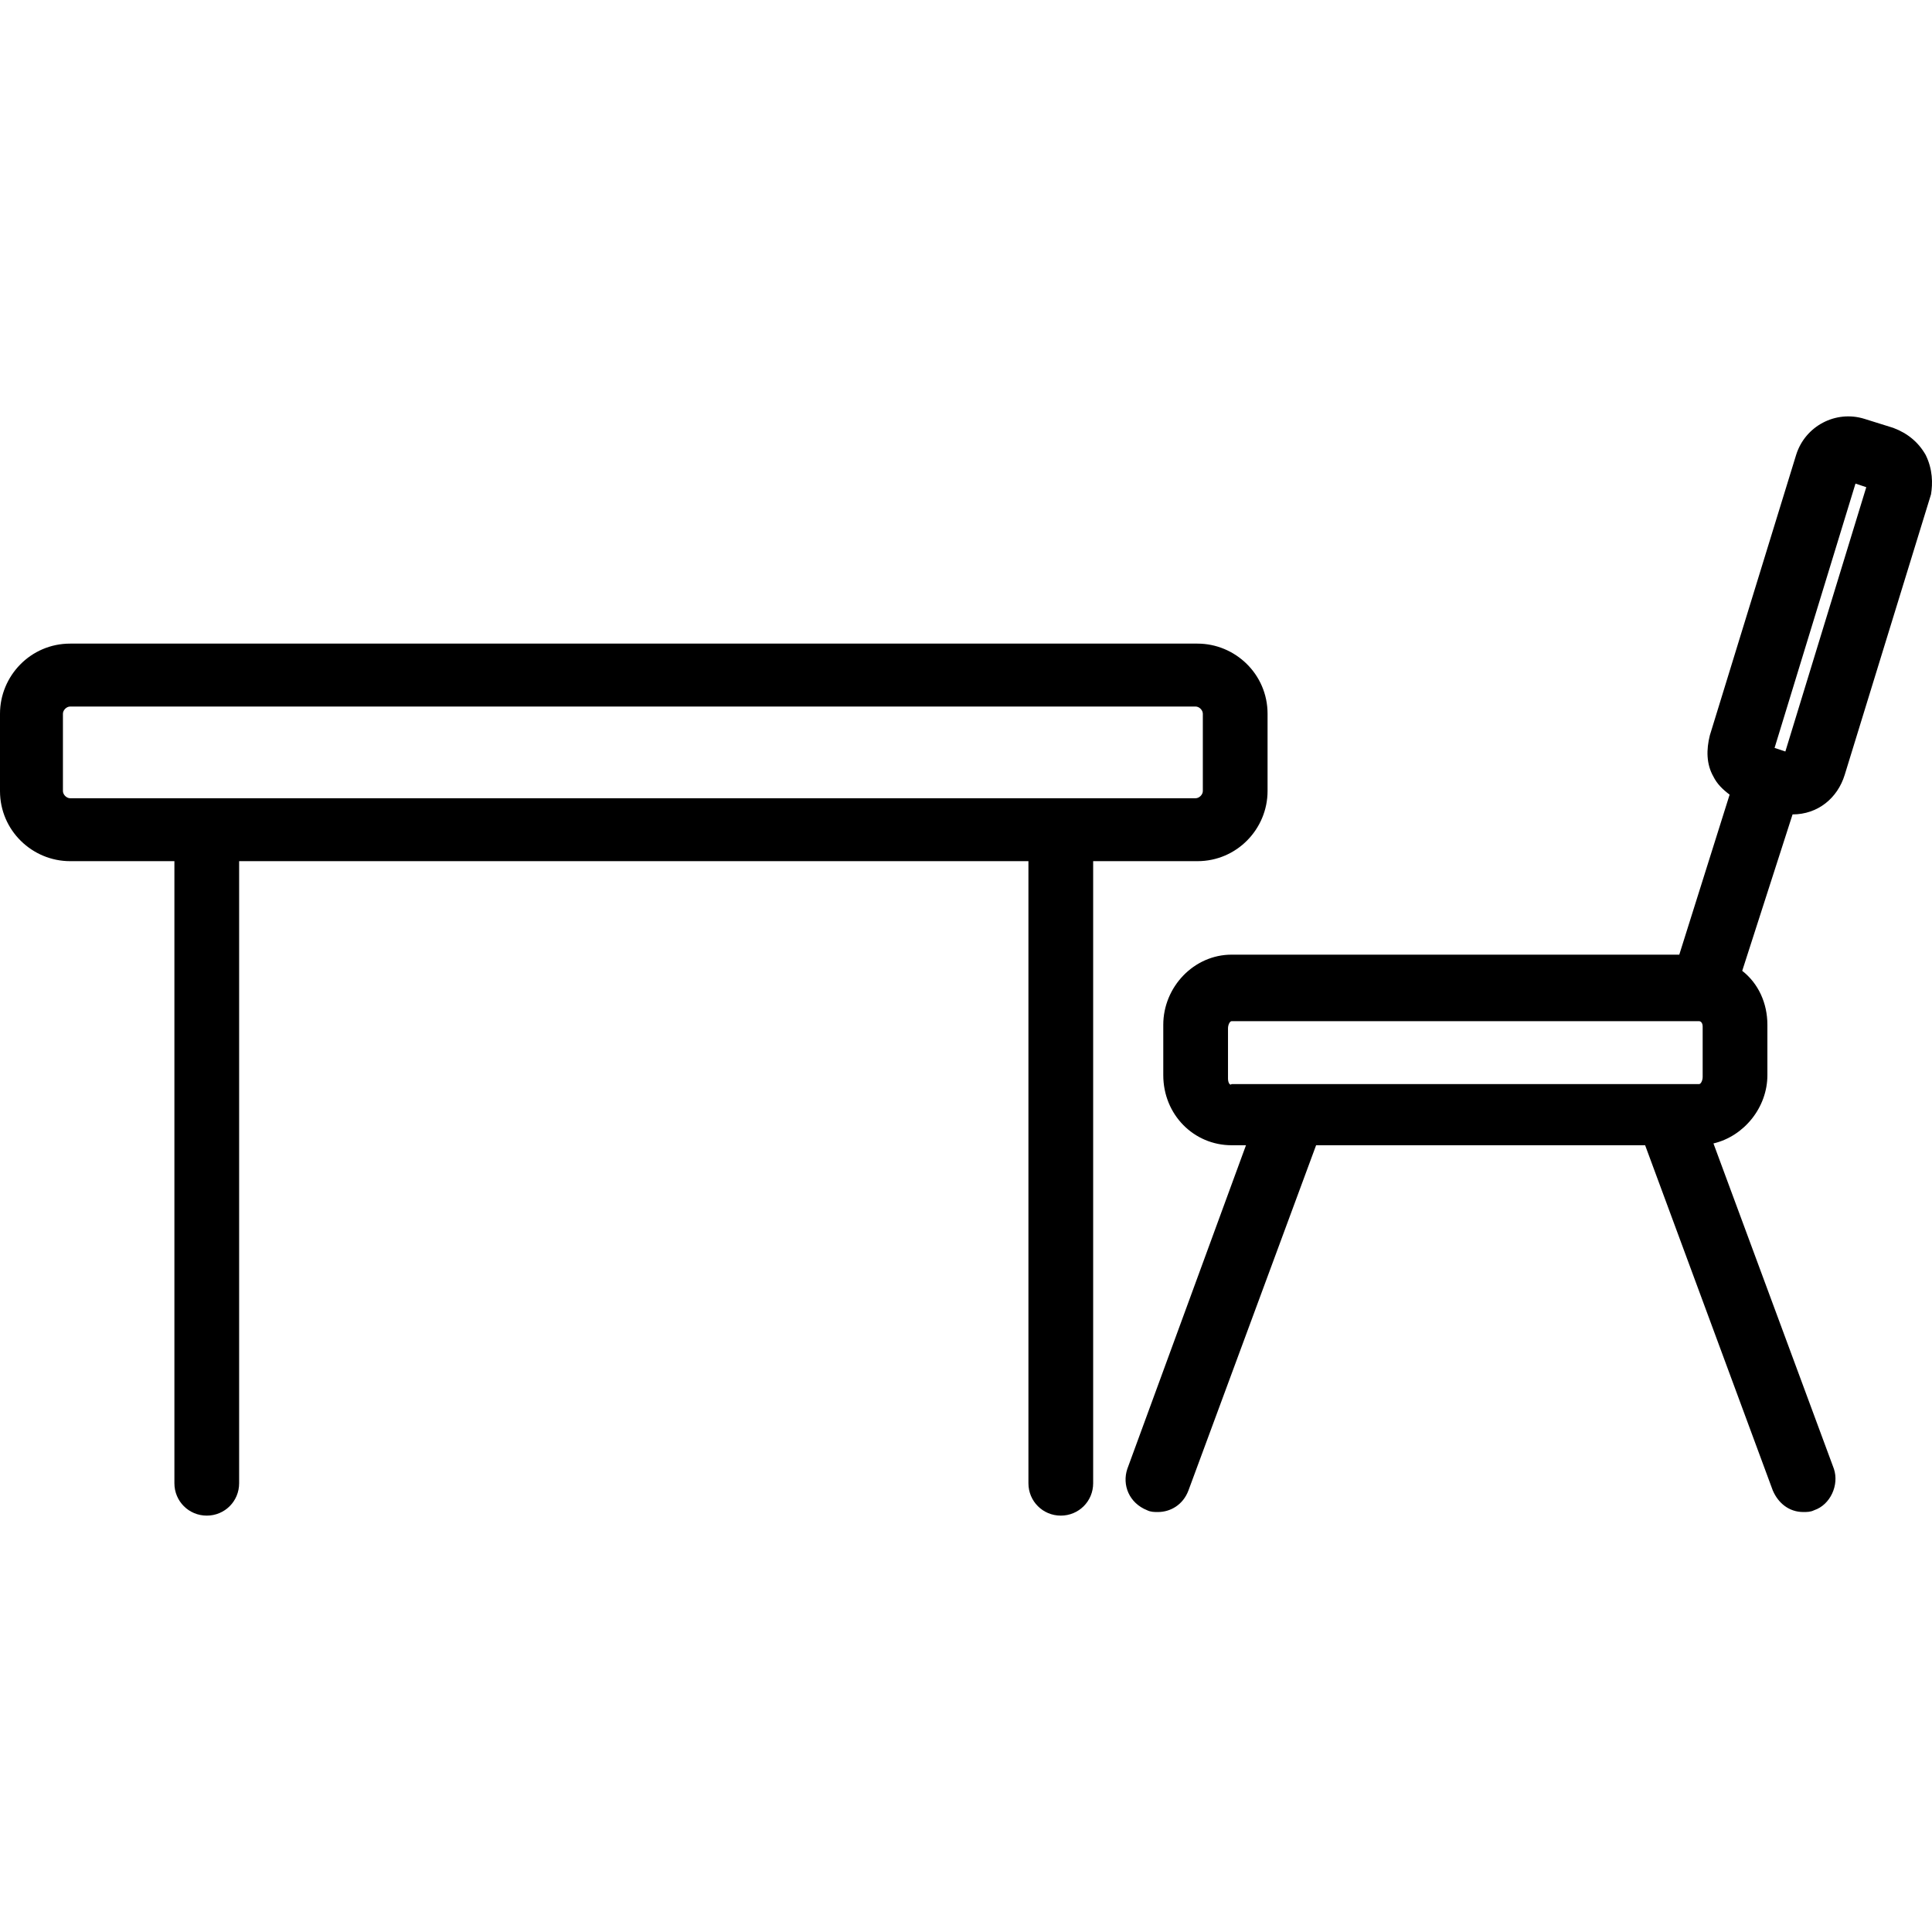
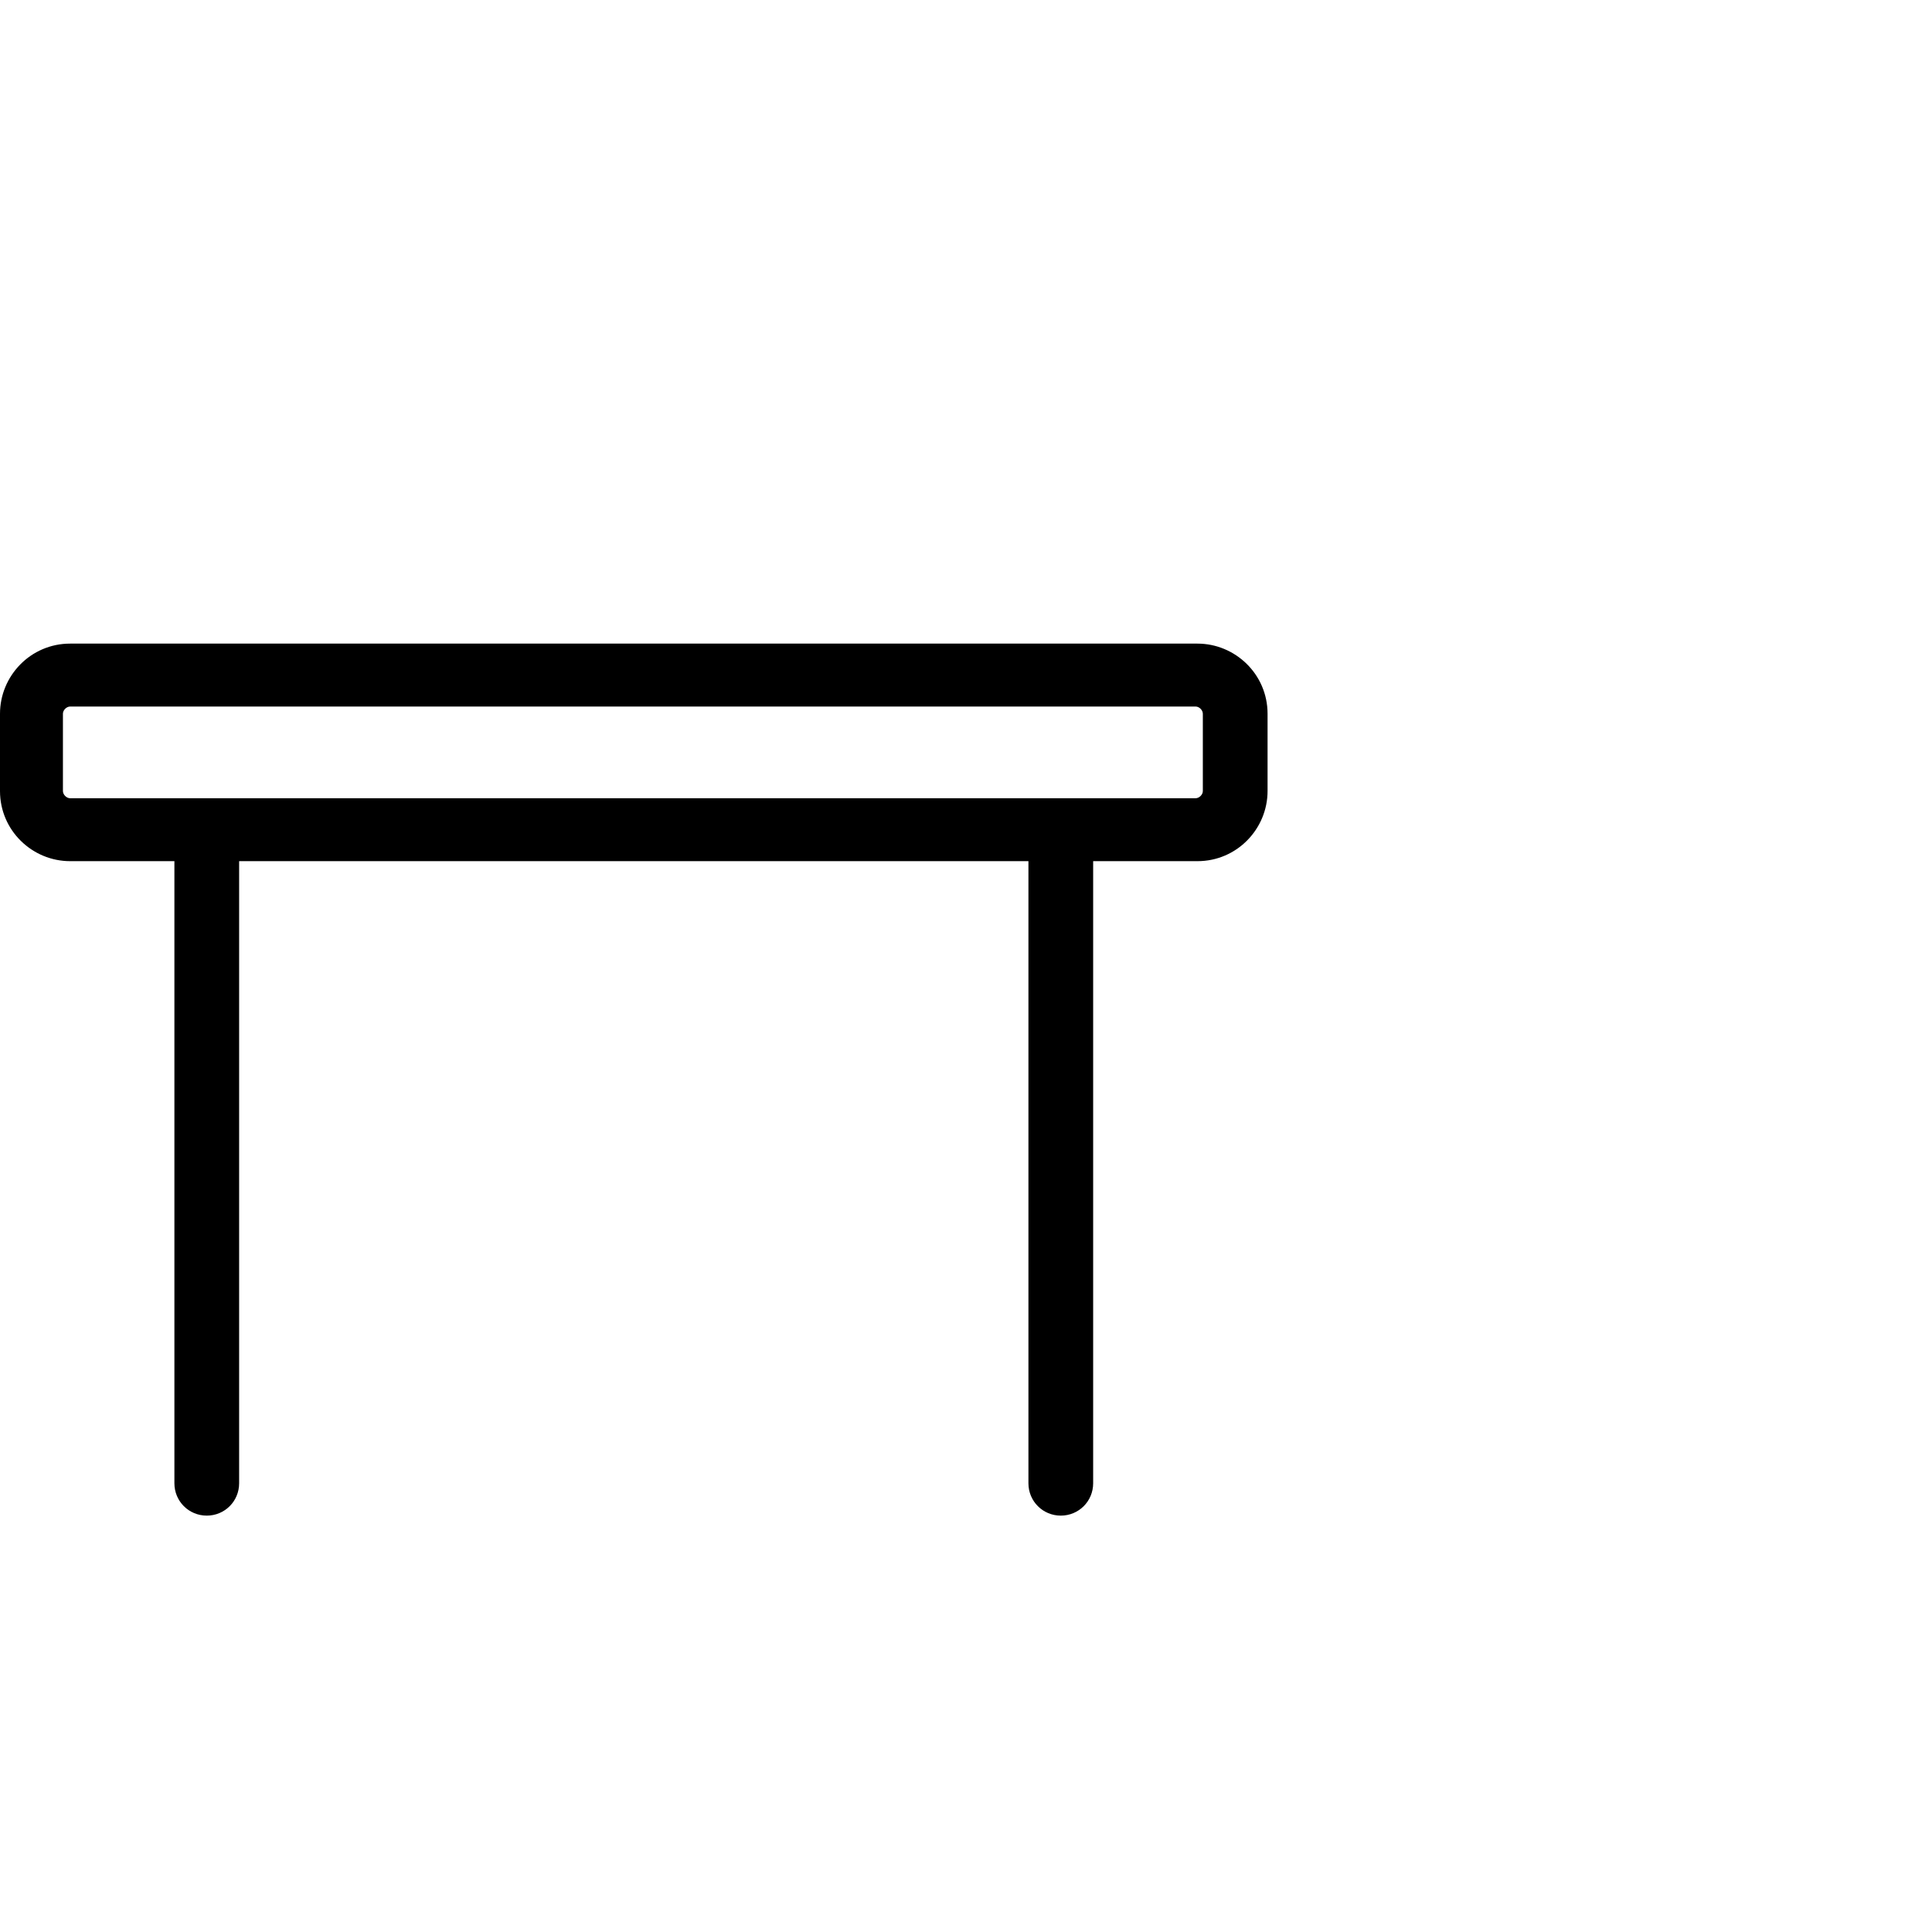
<svg xmlns="http://www.w3.org/2000/svg" version="1.1" id="Capa_1" x="0px" y="0px" viewBox="0 0 429.822 429.822" style="enable-background:new 0 0 429.822 429.822;" xml:space="preserve">
  <g>
    <g>
      <path d="M266.4,143.188H15.6c-8.8,0-15.6,7.2-15.6,15.6v17.2c0,8.8,7.2,15.6,15.6,15.6h23.2v138.4c0,4,3.2,7.2,7.2,7.2    s7.2-3.2,7.2-7.2v-138.4h175.6v138.4c0,4,3.2,7.2,7.2,7.2s7.2-3.2,7.2-7.2v-138.4h23.2c8.8,0,15.6-7.2,15.6-15.6v-17.2    C282,149.988,274.8,143.188,266.4,143.188z M267.6,175.988c0,0.8-0.8,1.6-1.6,1.6H15.6c-0.8,0-1.6-0.8-1.6-1.6v-17.2    c0-0.8,0.8-1.6,1.6-1.6H266c0.8,0,1.6,0.8,1.6,1.6V175.988z" />
    </g>
  </g>
  <g>
    <g>
-       <path d="M428.4,101.188c-1.6-2.8-4-4.8-7.2-6l-6.4-2c-6.4-2-13.2,1.6-15.2,8l-19.2,62.4c-0.8,3.2-0.8,6.4,0.8,9.2    c0.8,1.6,2,2.8,3.6,4l-11.2,35.6H274c-8.4,0-15.2,7.2-15.2,15.6v11.2c0,8.8,6.8,15.6,15.2,15.6h3.2l-26.4,72    c-1.2,3.6,0.4,7.6,4.4,9.2c0.8,0.4,1.6,0.4,2.4,0.4c2.8,0,5.6-1.6,6.8-4.8l28.4-76.8H366l28.4,76.8c1.2,2.8,3.6,4.8,6.8,4.8    c0.8,0,1.6,0,2.4-0.4c3.6-1.2,5.6-5.6,4.4-9.2l-26.8-72.4c6.8-1.6,12-8,12-15.2v-11.2c0-4.8-2-9.2-5.6-12l11.2-34.8    c5.6,0,10-3.6,11.6-8.8l19.2-62.4C430,107.587,430,104.388,428.4,101.188z M378.8,239.587c0,0.8-0.4,1.6-0.8,1.6H274    c-0.4,0.4-0.8-0.4-0.8-1.2v-11.2c0-0.8,0.4-1.6,0.8-1.6h102.8c0.4,0,0.8,0,1.2,0s0.8,0.4,0.8,1.2V239.587z M397.2,167.188    l-2.4-0.8l18-58.8l2.4,0.8L397.2,167.188z" />
-     </g>
+       </g>
  </g>
  <g>
</g>
  <g>
</g>
  <g>
</g>
  <g>
</g>
  <g>
</g>
  <g>
</g>
  <g>
</g>
  <g>
</g>
  <g>
</g>
  <g>
</g>
  <g>
</g>
  <g>
</g>
  <g>
</g>
  <g>
</g>
  <g>
</g>
</svg>